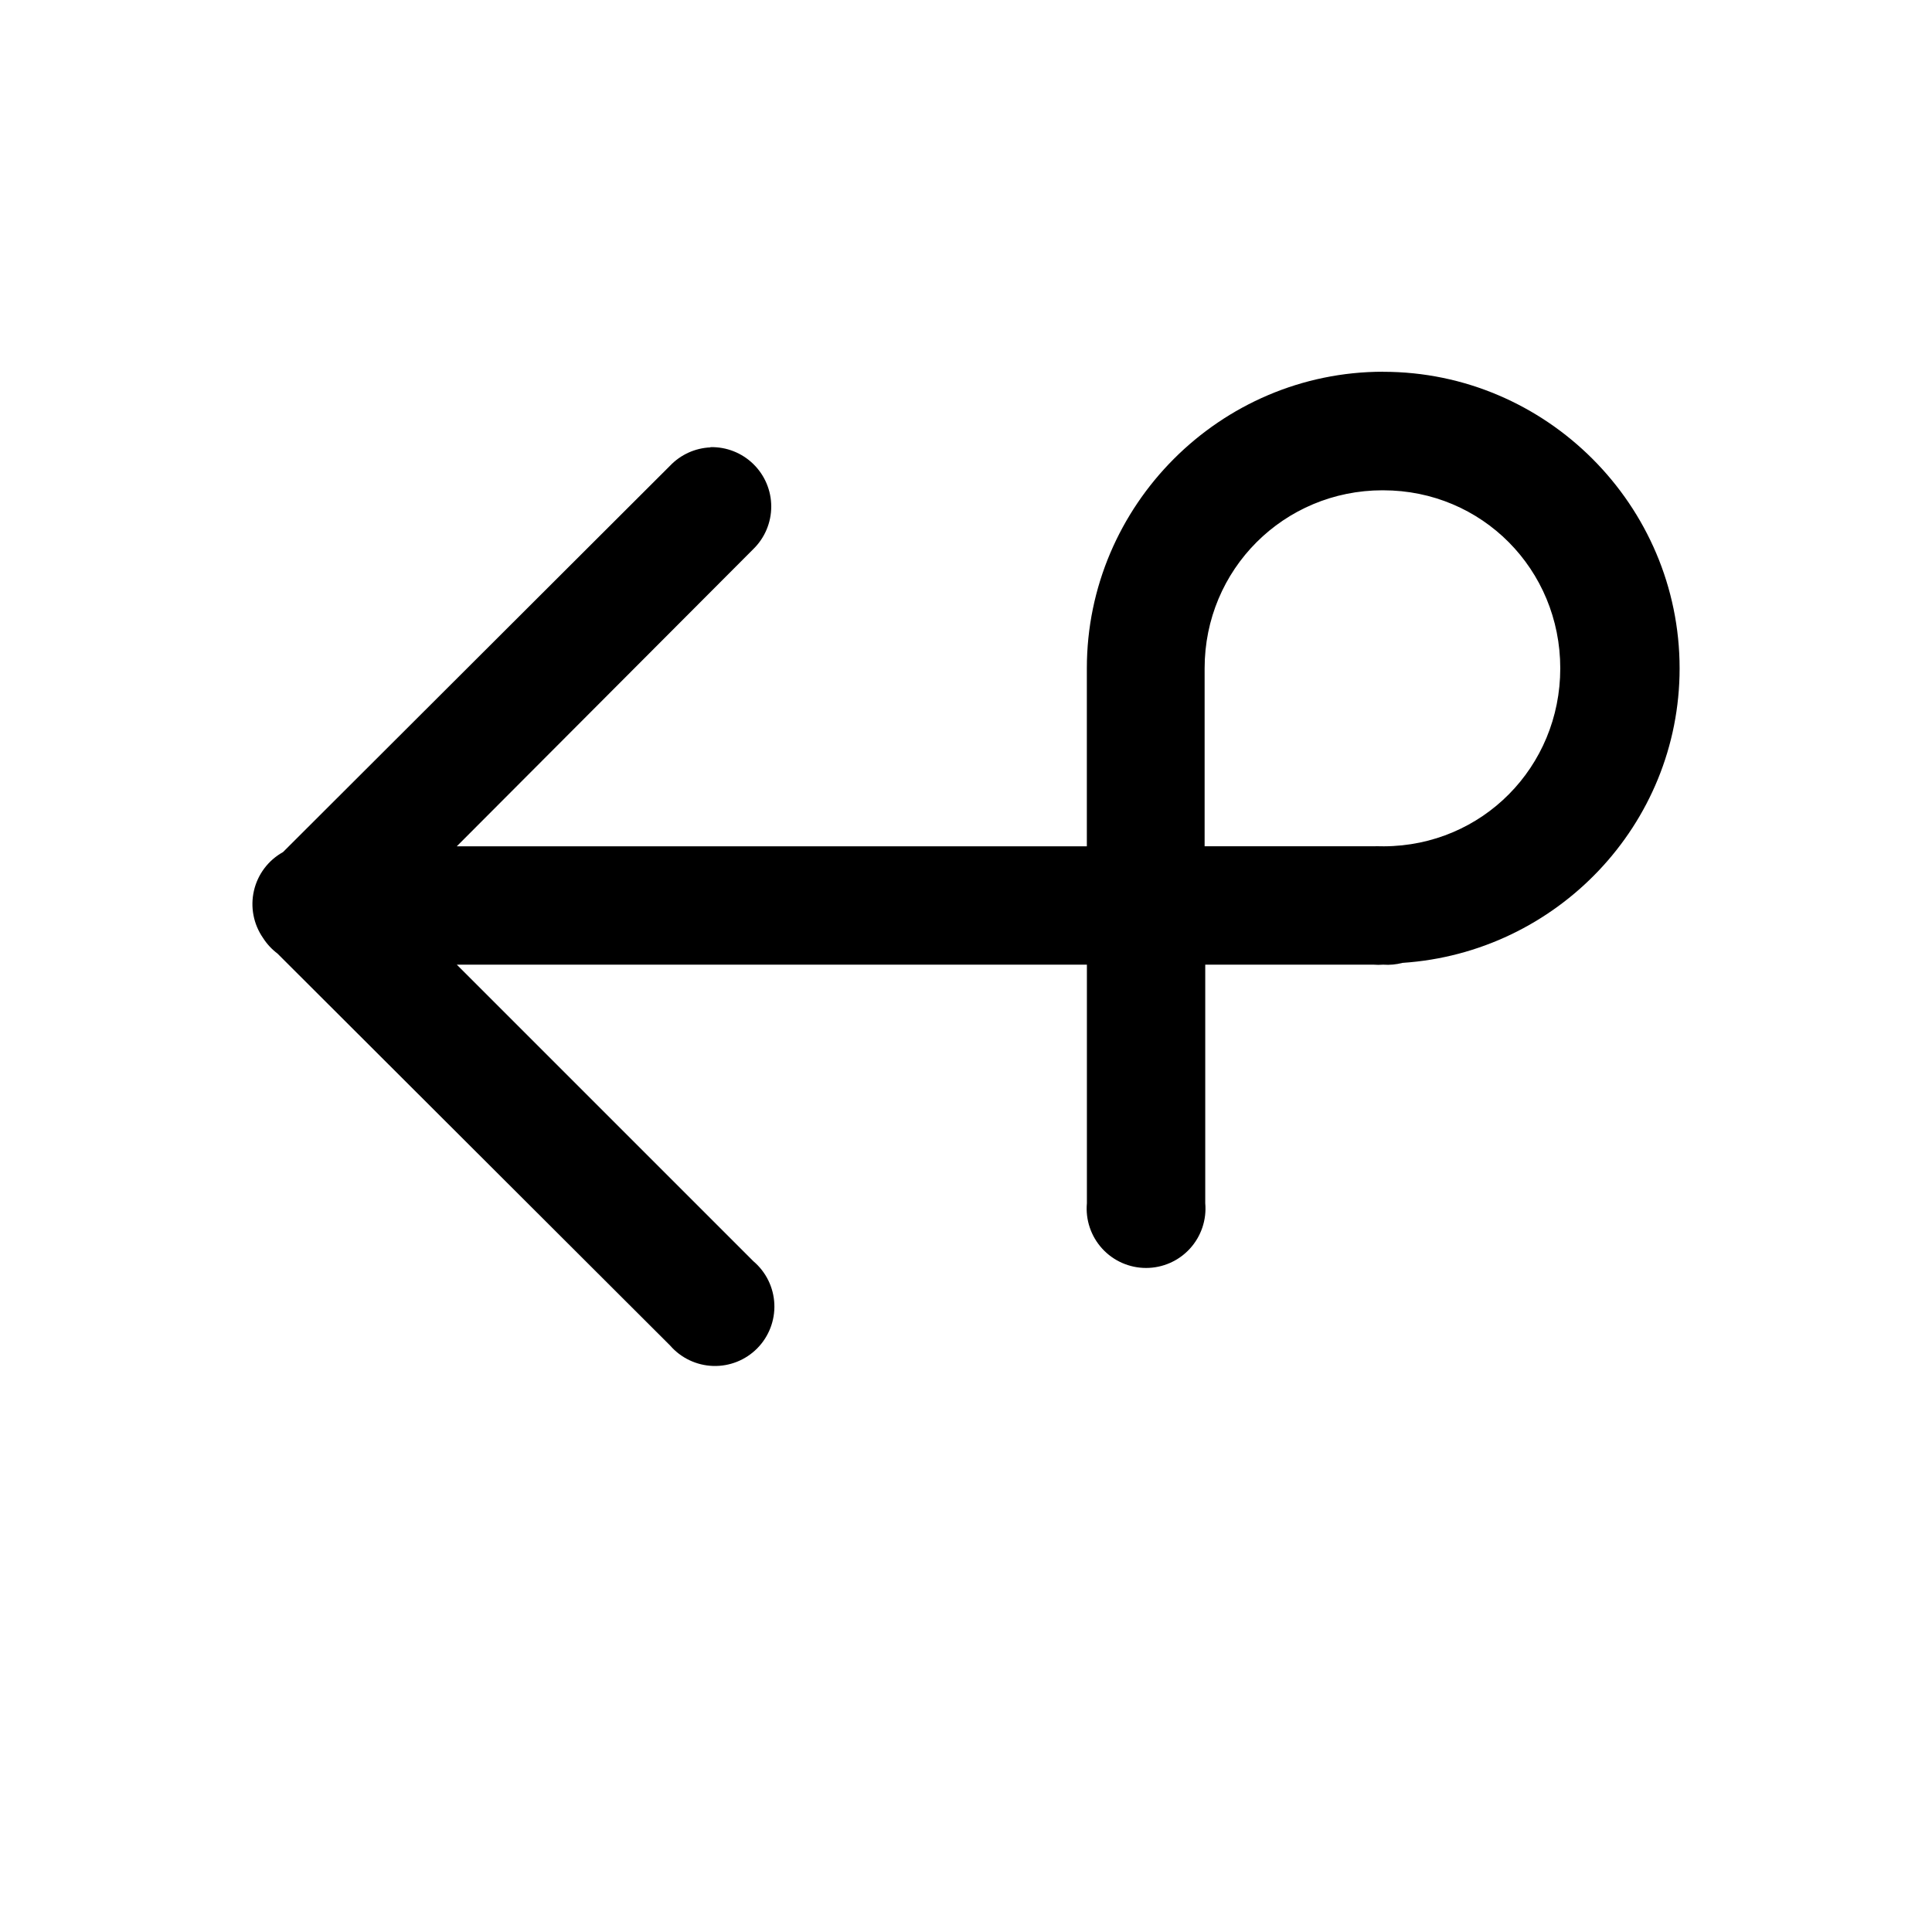
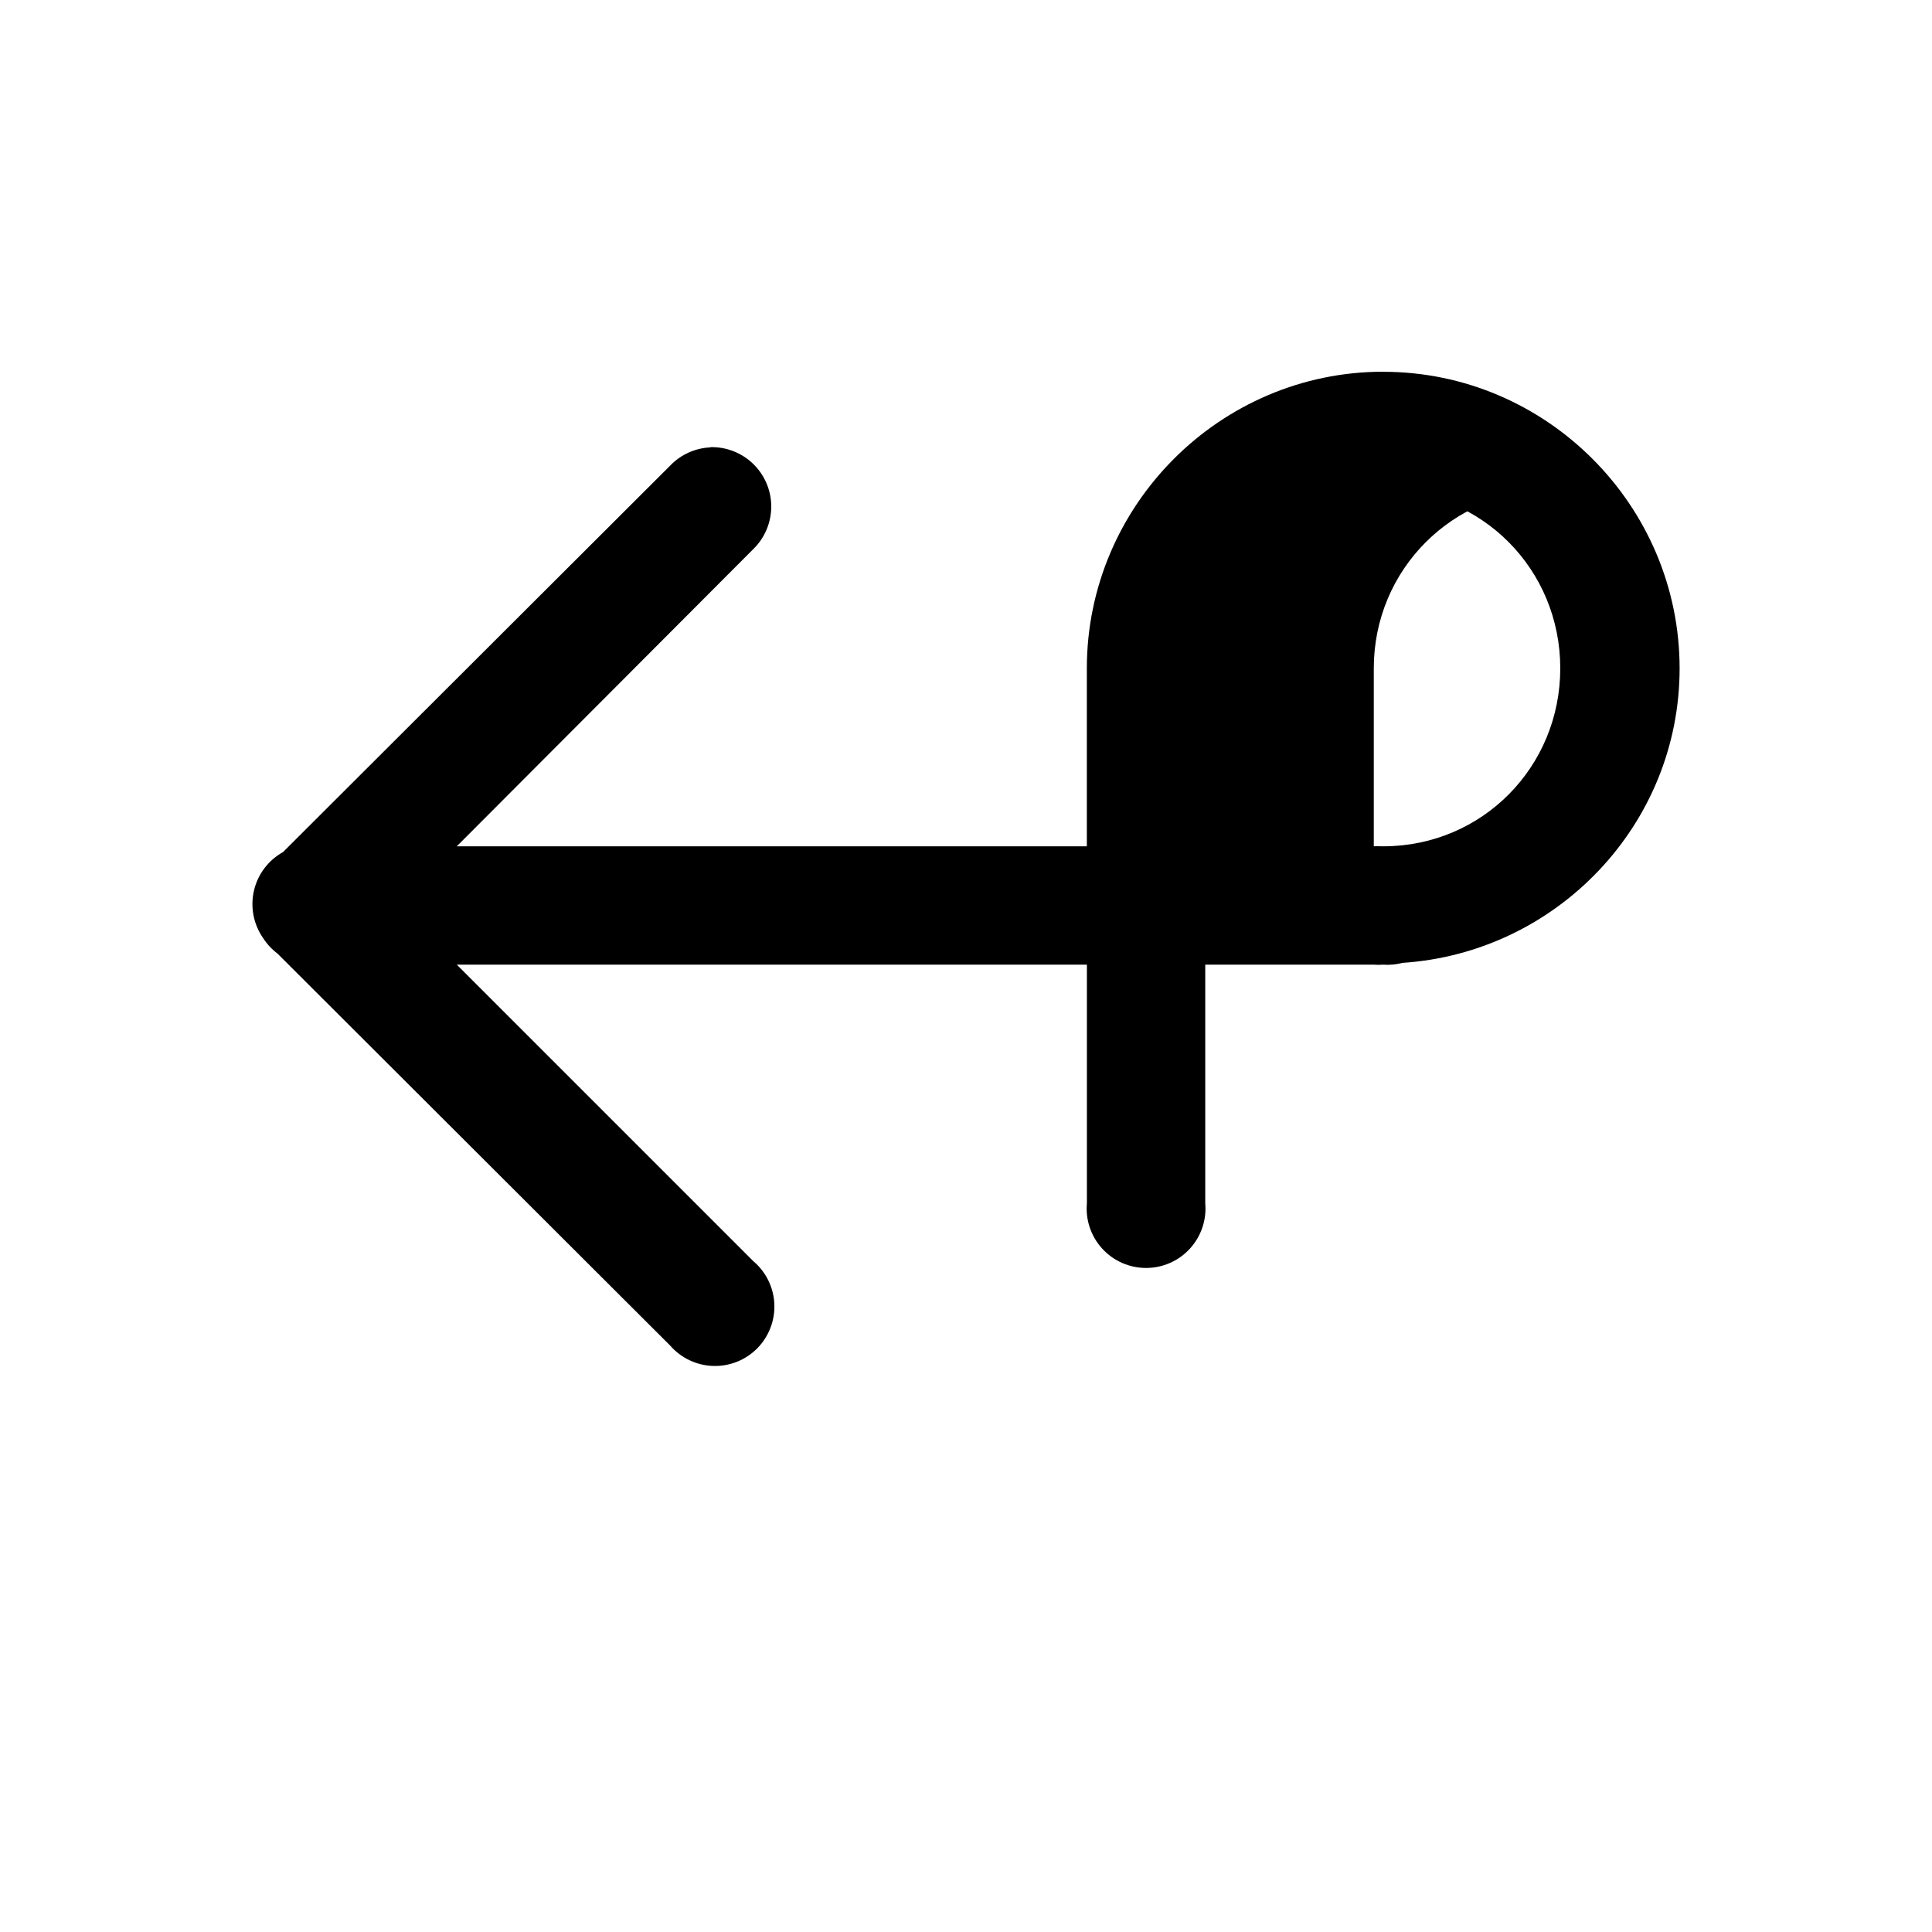
<svg xmlns="http://www.w3.org/2000/svg" fill="#000000" width="800px" height="800px" version="1.1" viewBox="144 144 512 512">
-   <path d="m510.56 242.51c-43.203 0-78.535 35.383-78.535 78.598v47.172l-166.97-0.004 78.598-78.781c3.027-2.965 4.734-7.023 4.734-11.262s-1.711-8.297-4.746-11.258c-3.031-2.961-7.129-4.578-11.367-4.477v0.062c-4.059 0.176-7.891 1.914-10.699 4.856l-102.58 102.4c-3.891 2.16-6.688 5.867-7.691 10.203-1.008 4.336-0.133 8.895 2.406 12.551 1.016 1.59 2.305 2.984 3.809 4.117l104.06 103.88c2.875 3.312 7 5.277 11.383 5.422 4.383 0.145 8.625-1.547 11.711-4.664 3.082-3.117 4.727-7.383 4.535-11.762-0.191-4.383-2.203-8.484-5.551-11.32l-78.598-78.598h166.98v63.223c-0.398 4.402 1.078 8.77 4.059 12.031 2.984 3.266 7.203 5.121 11.621 5.121 4.422 0 8.641-1.855 11.621-5.121 2.984-3.262 4.457-7.629 4.062-12.031v-63.223h44.648c0.82 0.066 1.645 0.066 2.465 0h0.062c1.715 0.121 3.441-0.039 5.106-0.477 40.809-2.691 73.43-36.578 73.43-78.043 0-43.211-35.332-78.598-78.535-78.598zm0 31.426c26.176 0 46.926 20.965 46.926 47.172 0 26.141-20.652 47.07-46.738 47.172h-0.238l-0.004-0.004h-0.355-0.238c-0.613-0.035-1.23-0.035-1.844 0h-44.832v-47.172c0-26.203 20.992-47.172 47.172-47.172z" />
+   <path d="m510.56 242.51c-43.203 0-78.535 35.383-78.535 78.598v47.172l-166.97-0.004 78.598-78.781c3.027-2.965 4.734-7.023 4.734-11.262s-1.711-8.297-4.746-11.258c-3.031-2.961-7.129-4.578-11.367-4.477v0.062c-4.059 0.176-7.891 1.914-10.699 4.856l-102.58 102.4c-3.891 2.16-6.688 5.867-7.691 10.203-1.008 4.336-0.133 8.895 2.406 12.551 1.016 1.59 2.305 2.984 3.809 4.117l104.06 103.88c2.875 3.312 7 5.277 11.383 5.422 4.383 0.145 8.625-1.547 11.711-4.664 3.082-3.117 4.727-7.383 4.535-11.762-0.191-4.383-2.203-8.484-5.551-11.32l-78.598-78.598h166.98v63.223c-0.398 4.402 1.078 8.77 4.059 12.031 2.984 3.266 7.203 5.121 11.621 5.121 4.422 0 8.641-1.855 11.621-5.121 2.984-3.262 4.457-7.629 4.062-12.031v-63.223h44.648c0.82 0.066 1.645 0.066 2.465 0h0.062c1.715 0.121 3.441-0.039 5.106-0.477 40.809-2.691 73.43-36.578 73.43-78.043 0-43.211-35.332-78.598-78.535-78.598zm0 31.426c26.176 0 46.926 20.965 46.926 47.172 0 26.141-20.652 47.07-46.738 47.172h-0.238l-0.004-0.004h-0.355-0.238c-0.613-0.035-1.23-0.035-1.844 0v-47.172c0-26.203 20.992-47.172 47.172-47.172z" />
</svg>